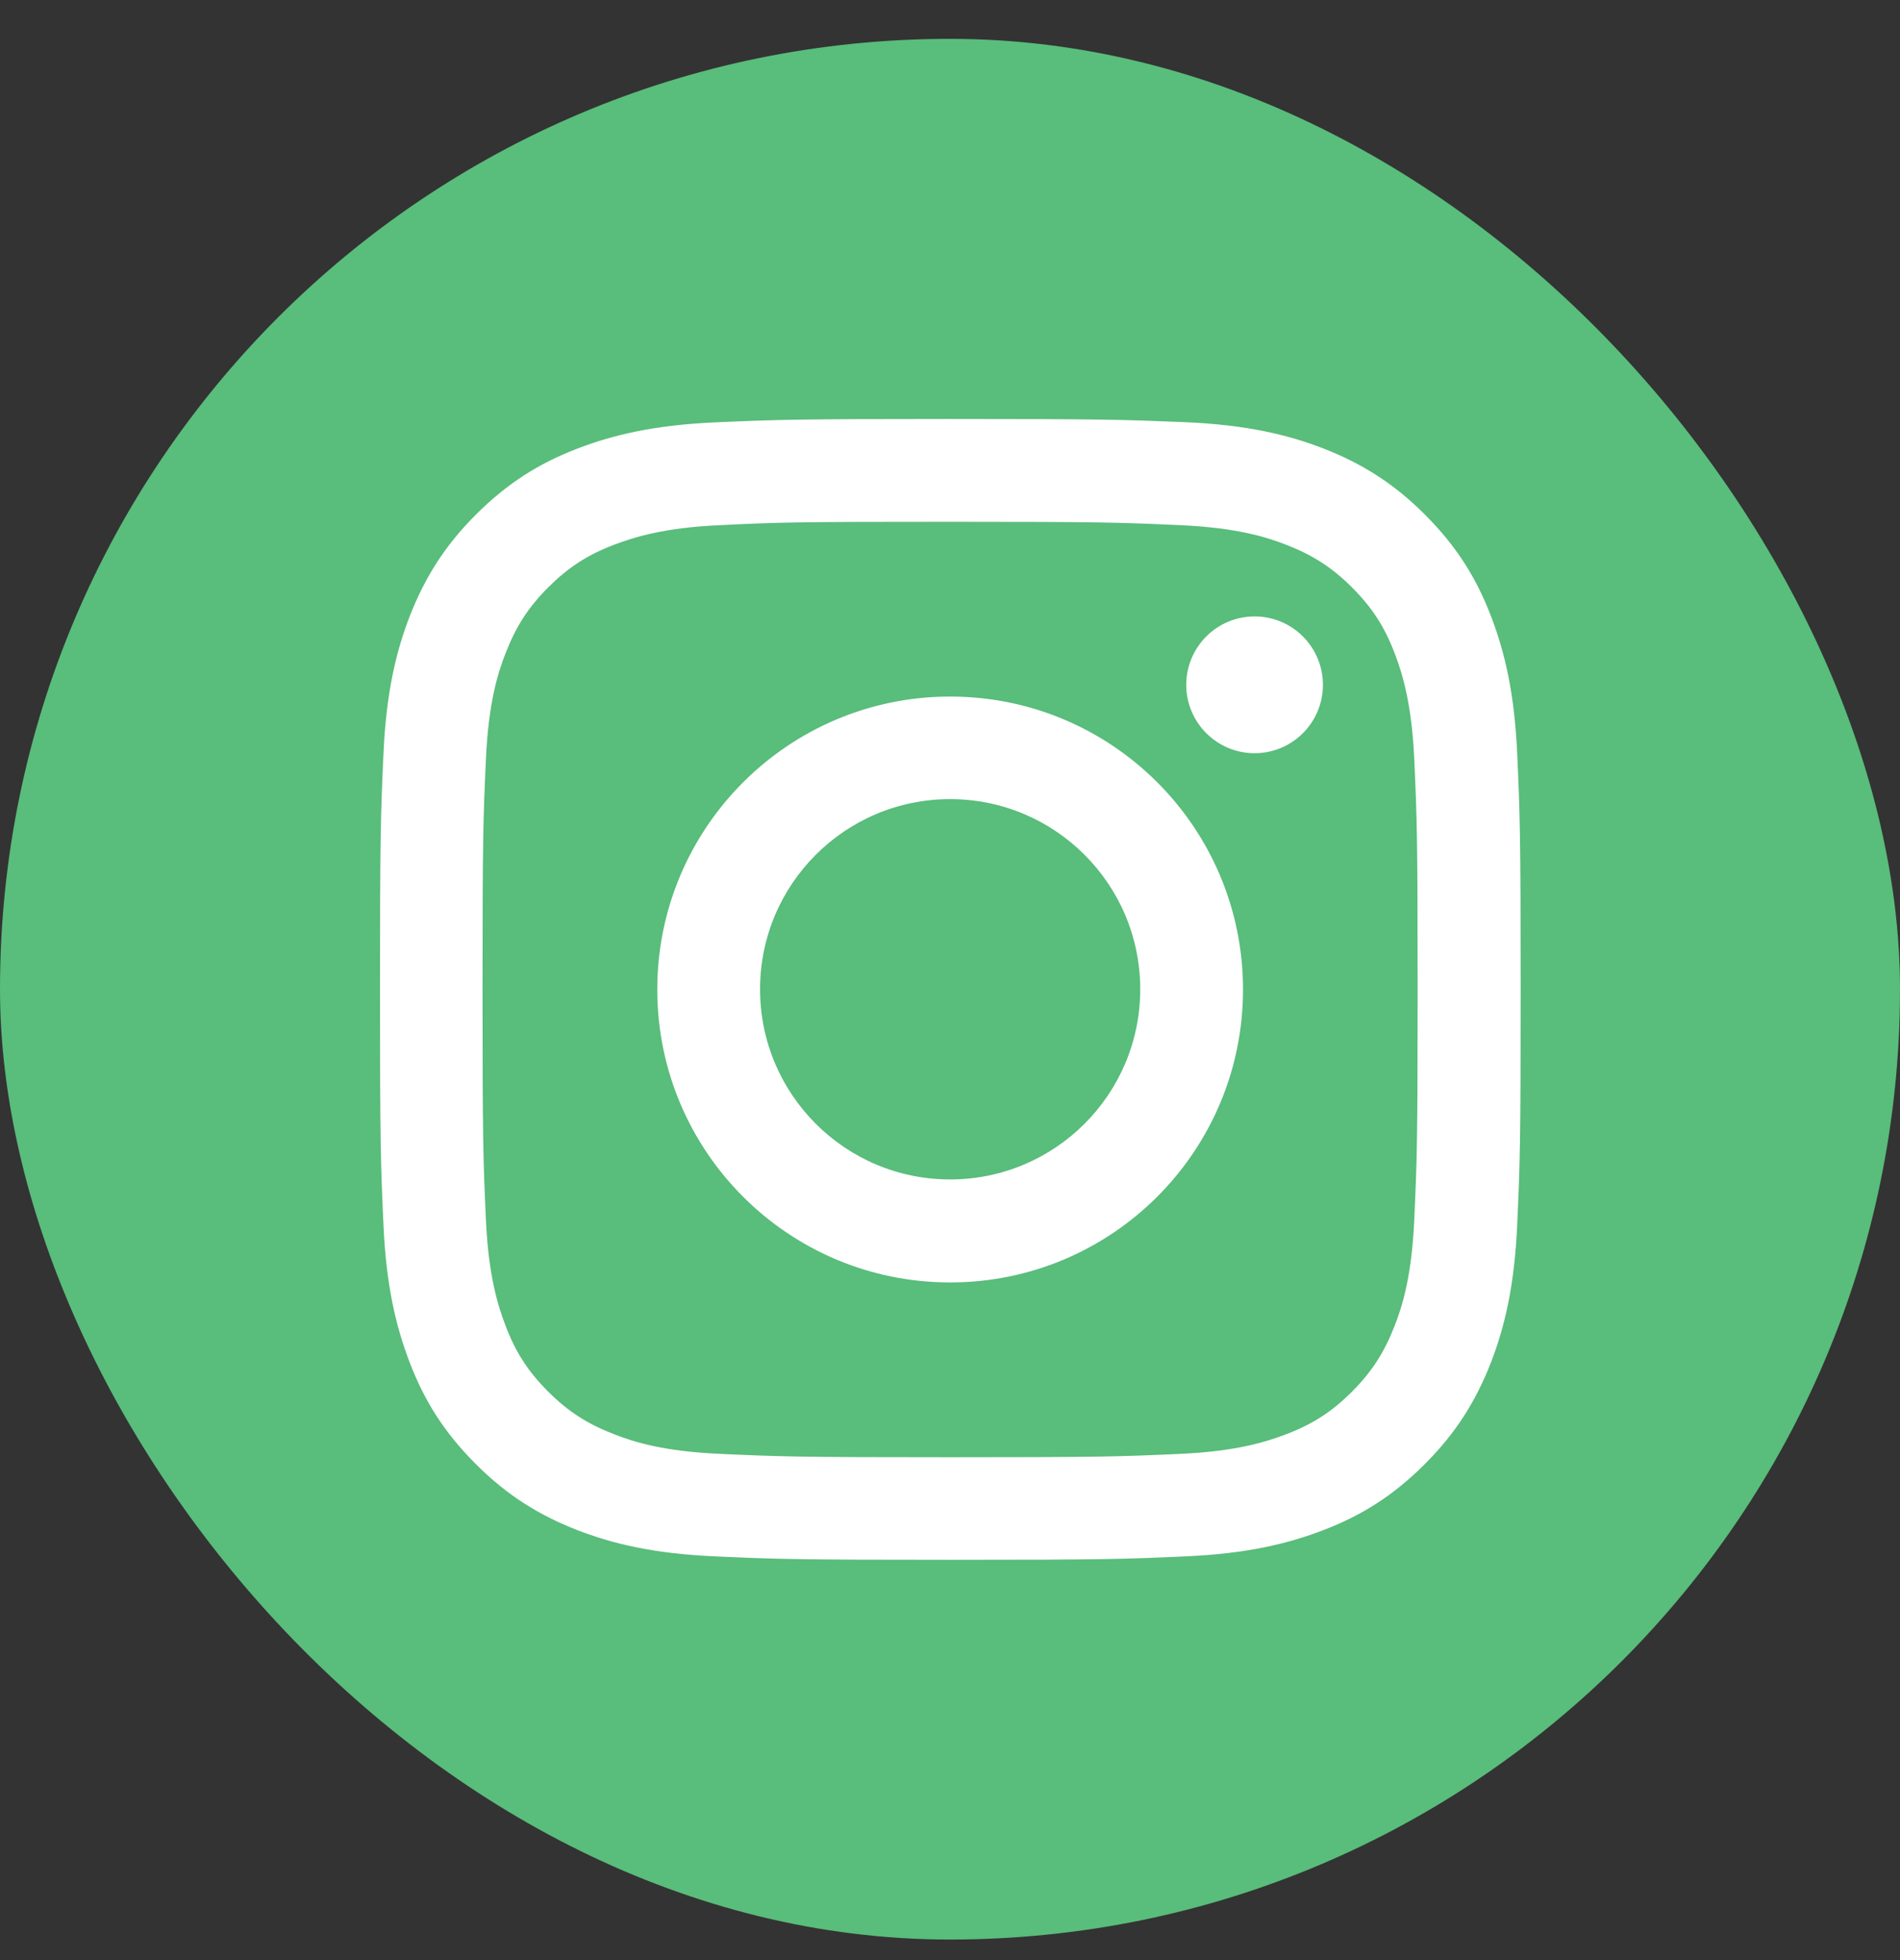
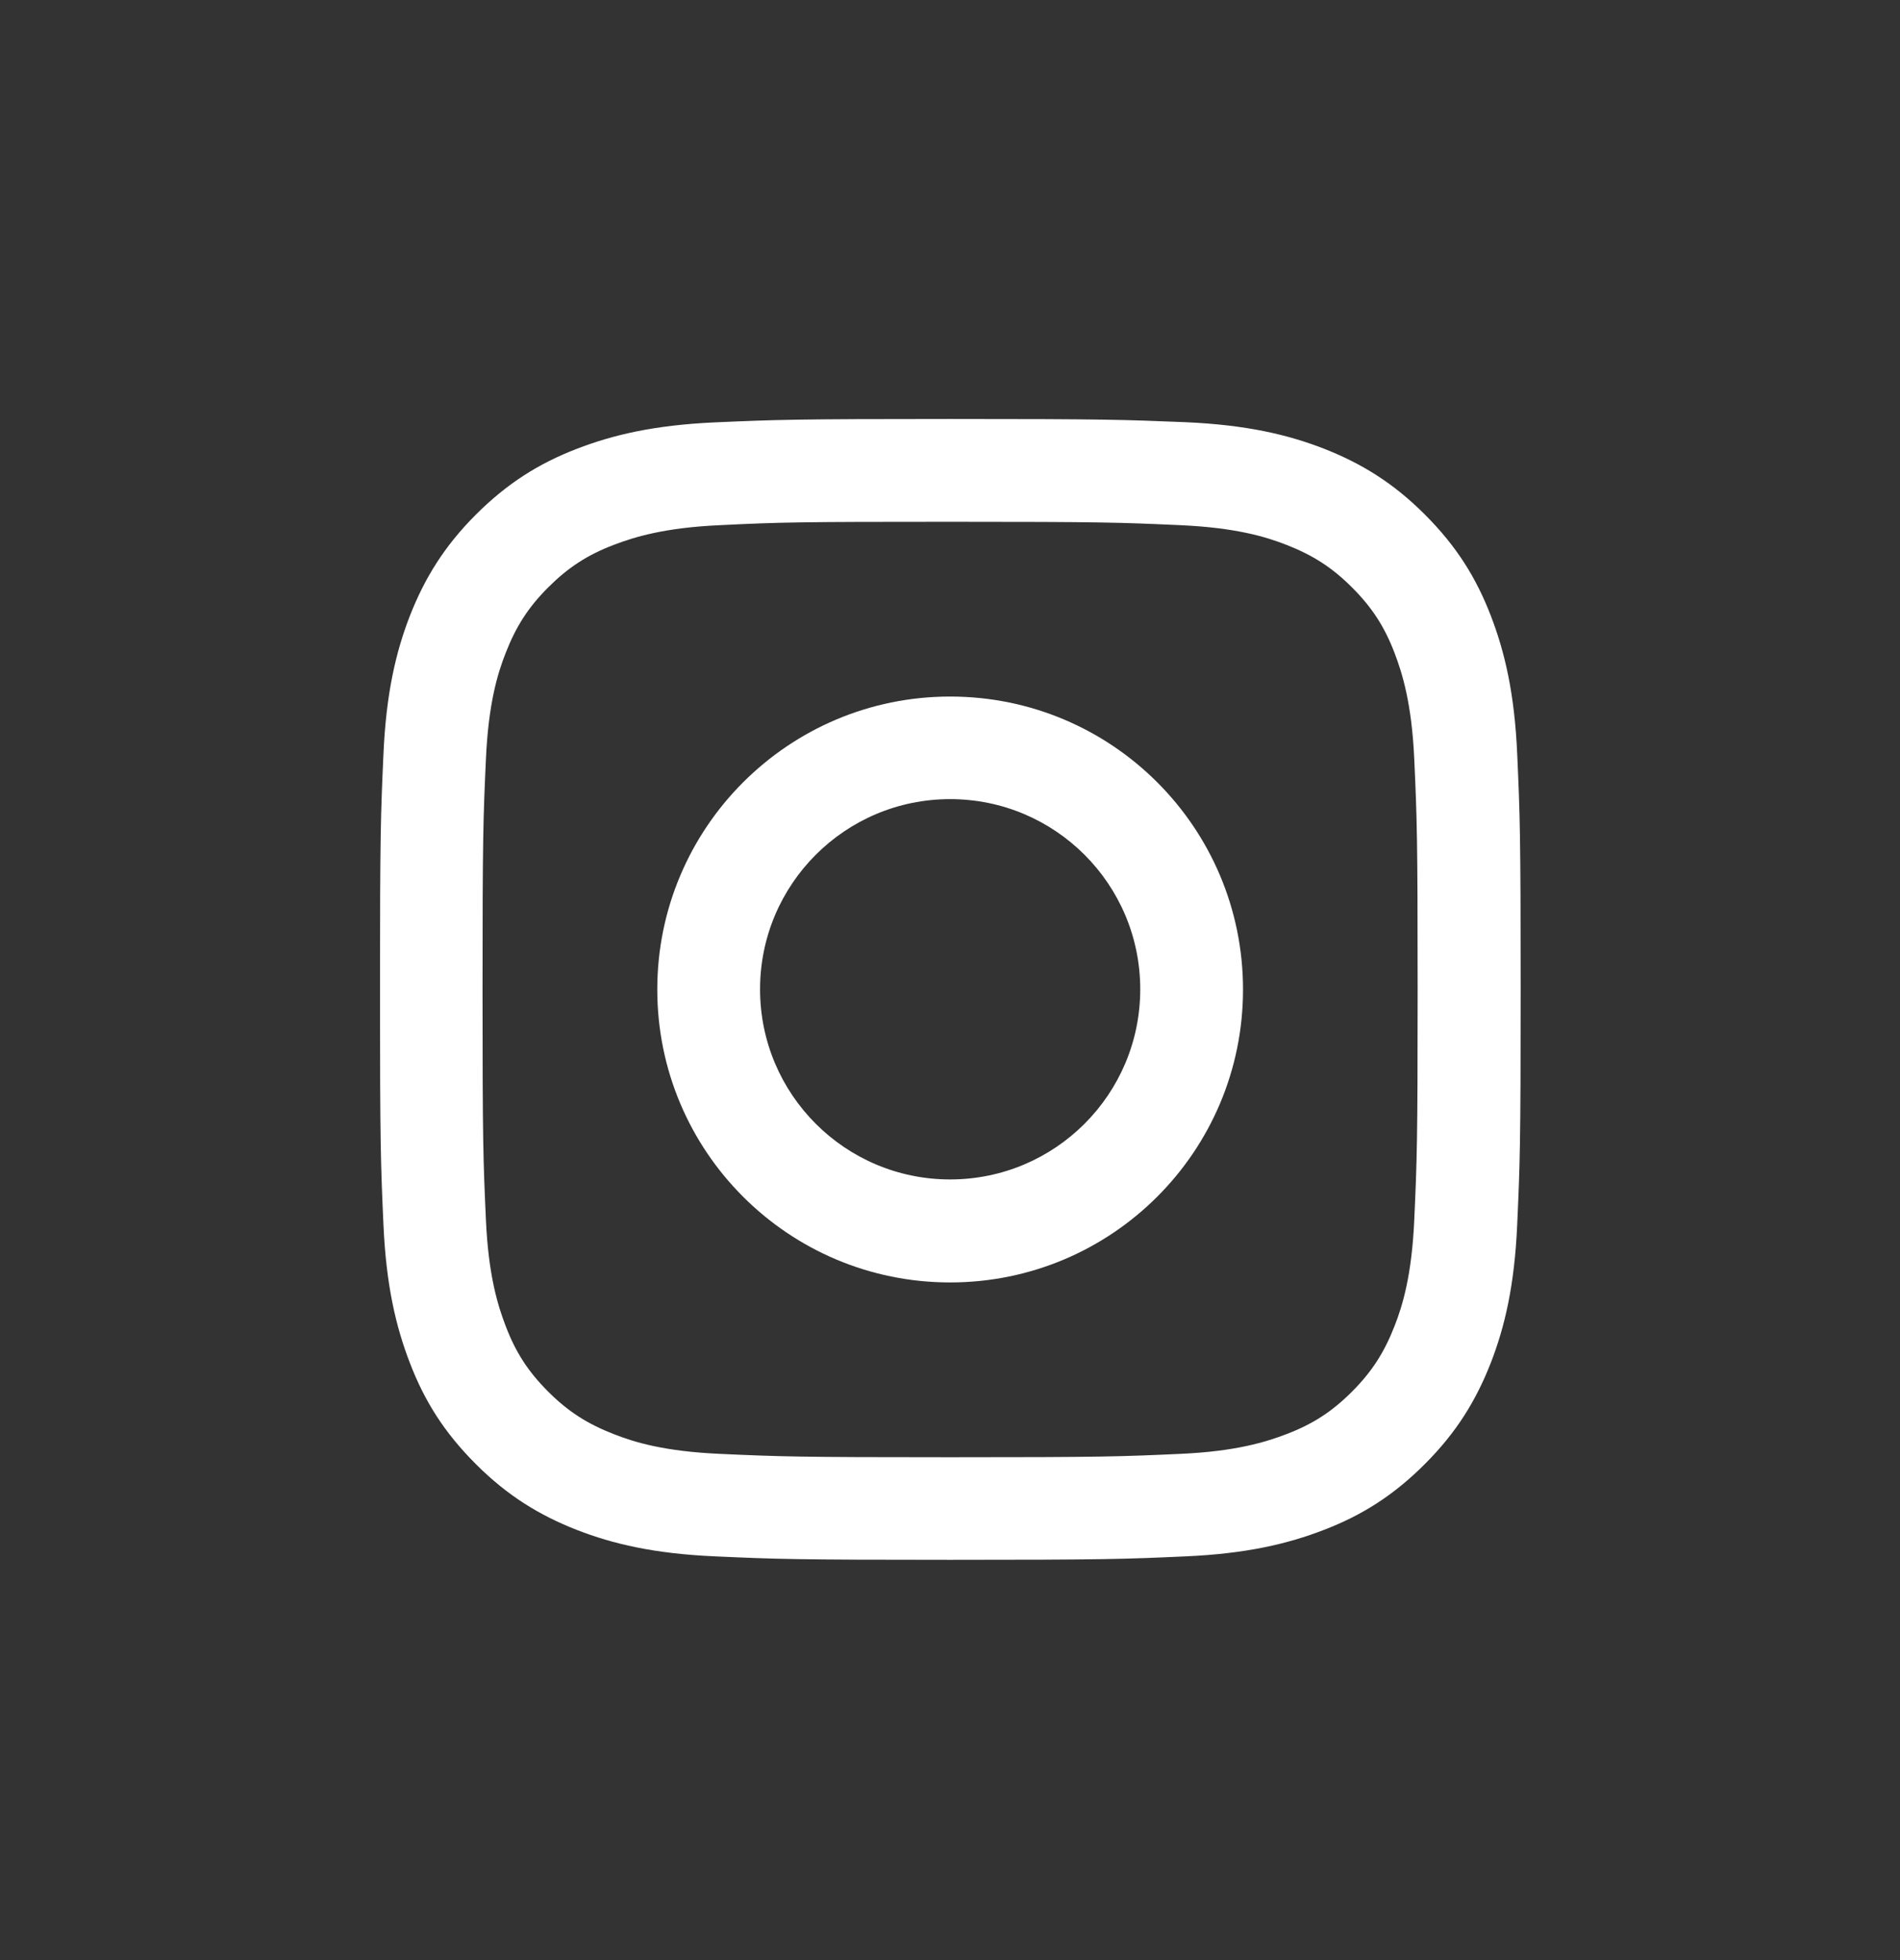
<svg xmlns="http://www.w3.org/2000/svg" width="32" height="33" viewBox="0 0 32 33" fill="none">
  <rect x="0" y="0" width="32" height="33" fill="#333333" stroke="none" />
-   <rect y="0.654" width="32" height="32" rx="16" fill="#59BD7B" />
  <path d="M16.002 8.785C18.567 8.785 18.868 8.796 19.882 8.842C20.82 8.884 21.326 9.04 21.666 9.173C22.115 9.349 22.436 9.555 22.771 9.89C23.106 10.225 23.316 10.546 23.488 10.995C23.617 11.335 23.777 11.841 23.819 12.779C23.865 13.793 23.876 14.094 23.876 16.659C23.876 19.224 23.865 19.526 23.819 20.539C23.777 21.477 23.621 21.984 23.488 22.323C23.312 22.773 23.106 23.093 22.771 23.429C22.436 23.764 22.115 23.974 21.666 24.145C21.326 24.275 20.82 24.435 19.882 24.477C18.868 24.523 18.567 24.534 16.002 24.534C13.437 24.534 13.135 24.523 12.121 24.477C11.184 24.435 10.677 24.279 10.338 24.145C9.888 23.97 9.568 23.764 9.232 23.429C8.897 23.093 8.687 22.773 8.516 22.323C8.386 21.984 8.226 21.477 8.184 20.539C8.138 19.526 8.127 19.224 8.127 16.659C8.127 14.094 8.138 13.793 8.184 12.779C8.226 11.841 8.382 11.335 8.516 10.995C8.691 10.546 8.897 10.225 9.232 9.89C9.568 9.555 9.888 9.345 10.338 9.173C10.677 9.044 11.184 8.884 12.121 8.842C13.135 8.792 13.44 8.785 16.002 8.785ZM16.002 7.054C13.395 7.054 13.067 7.066 12.041 7.111C11.02 7.157 10.322 7.321 9.713 7.557C9.08 7.801 8.546 8.133 8.013 8.666C7.479 9.2 7.151 9.738 6.904 10.366C6.667 10.976 6.503 11.674 6.458 12.699C6.412 13.721 6.4 14.048 6.4 16.655C6.4 19.263 6.412 19.59 6.458 20.616C6.503 21.637 6.667 22.335 6.904 22.948C7.147 23.581 7.479 24.115 8.013 24.648C8.546 25.182 9.084 25.51 9.713 25.757C10.322 25.994 11.02 26.158 12.045 26.203C13.071 26.249 13.395 26.261 16.006 26.261C18.616 26.261 18.94 26.249 19.966 26.203C20.987 26.158 21.685 25.994 22.298 25.757C22.931 25.514 23.465 25.182 23.998 24.648C24.532 24.115 24.86 23.577 25.107 22.948C25.344 22.338 25.508 21.641 25.553 20.616C25.599 19.59 25.611 19.266 25.611 16.655C25.611 14.045 25.599 13.721 25.553 12.695C25.508 11.674 25.344 10.976 25.107 10.363C24.863 9.73 24.532 9.196 23.998 8.663C23.465 8.129 22.927 7.801 22.298 7.554C21.689 7.317 20.991 7.153 19.966 7.108C18.937 7.066 18.609 7.054 16.002 7.054Z" fill="white" />
  <path d="M16.002 11.727C13.281 11.727 11.07 13.934 11.07 16.659C11.07 19.384 13.277 21.591 16.002 21.591C18.728 21.591 20.935 19.384 20.935 16.659C20.935 13.934 18.728 11.727 16.002 11.727ZM16.002 19.857C14.234 19.857 12.801 18.424 12.801 16.655C12.801 14.887 14.234 13.454 16.002 13.454C17.771 13.454 19.204 14.887 19.204 16.655C19.204 18.424 17.771 19.857 16.002 19.857Z" fill="white" />
-   <path d="M21.13 12.681C21.765 12.681 22.281 12.165 22.281 11.53C22.281 10.894 21.765 10.378 21.13 10.378C20.494 10.378 19.979 10.894 19.979 11.53C19.979 12.165 20.494 12.681 21.13 12.681Z" fill="white" />
</svg>